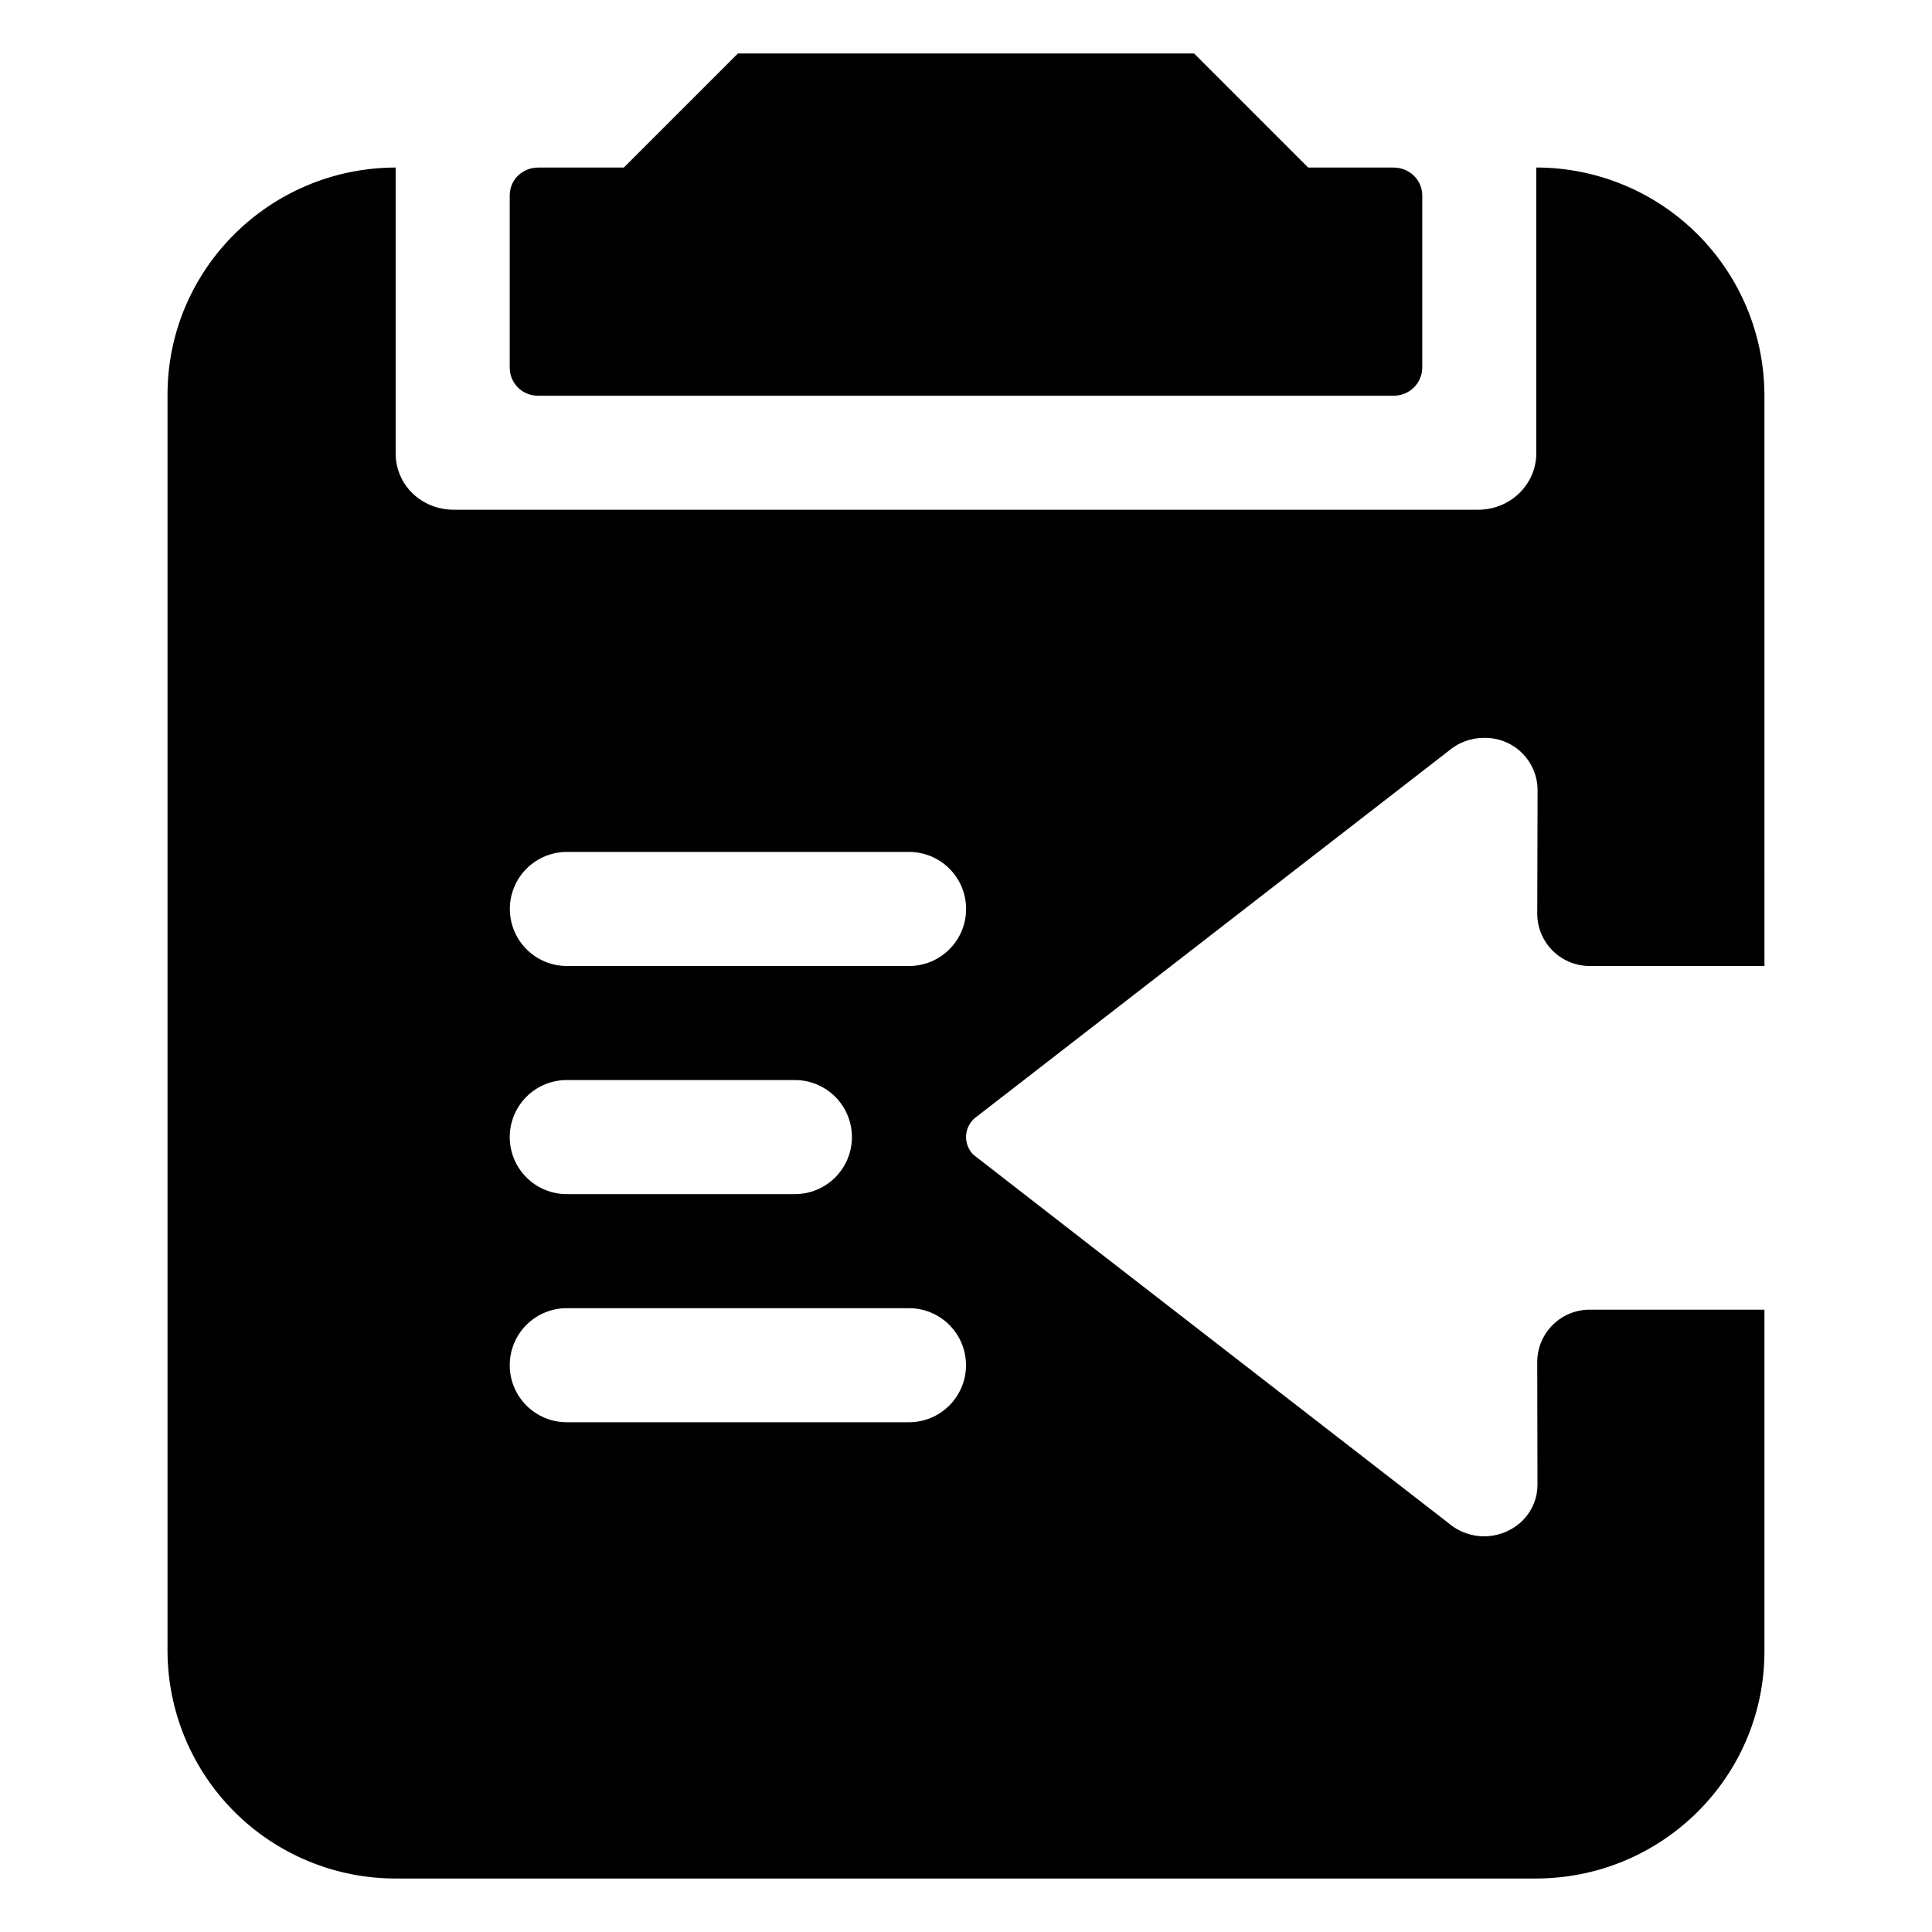
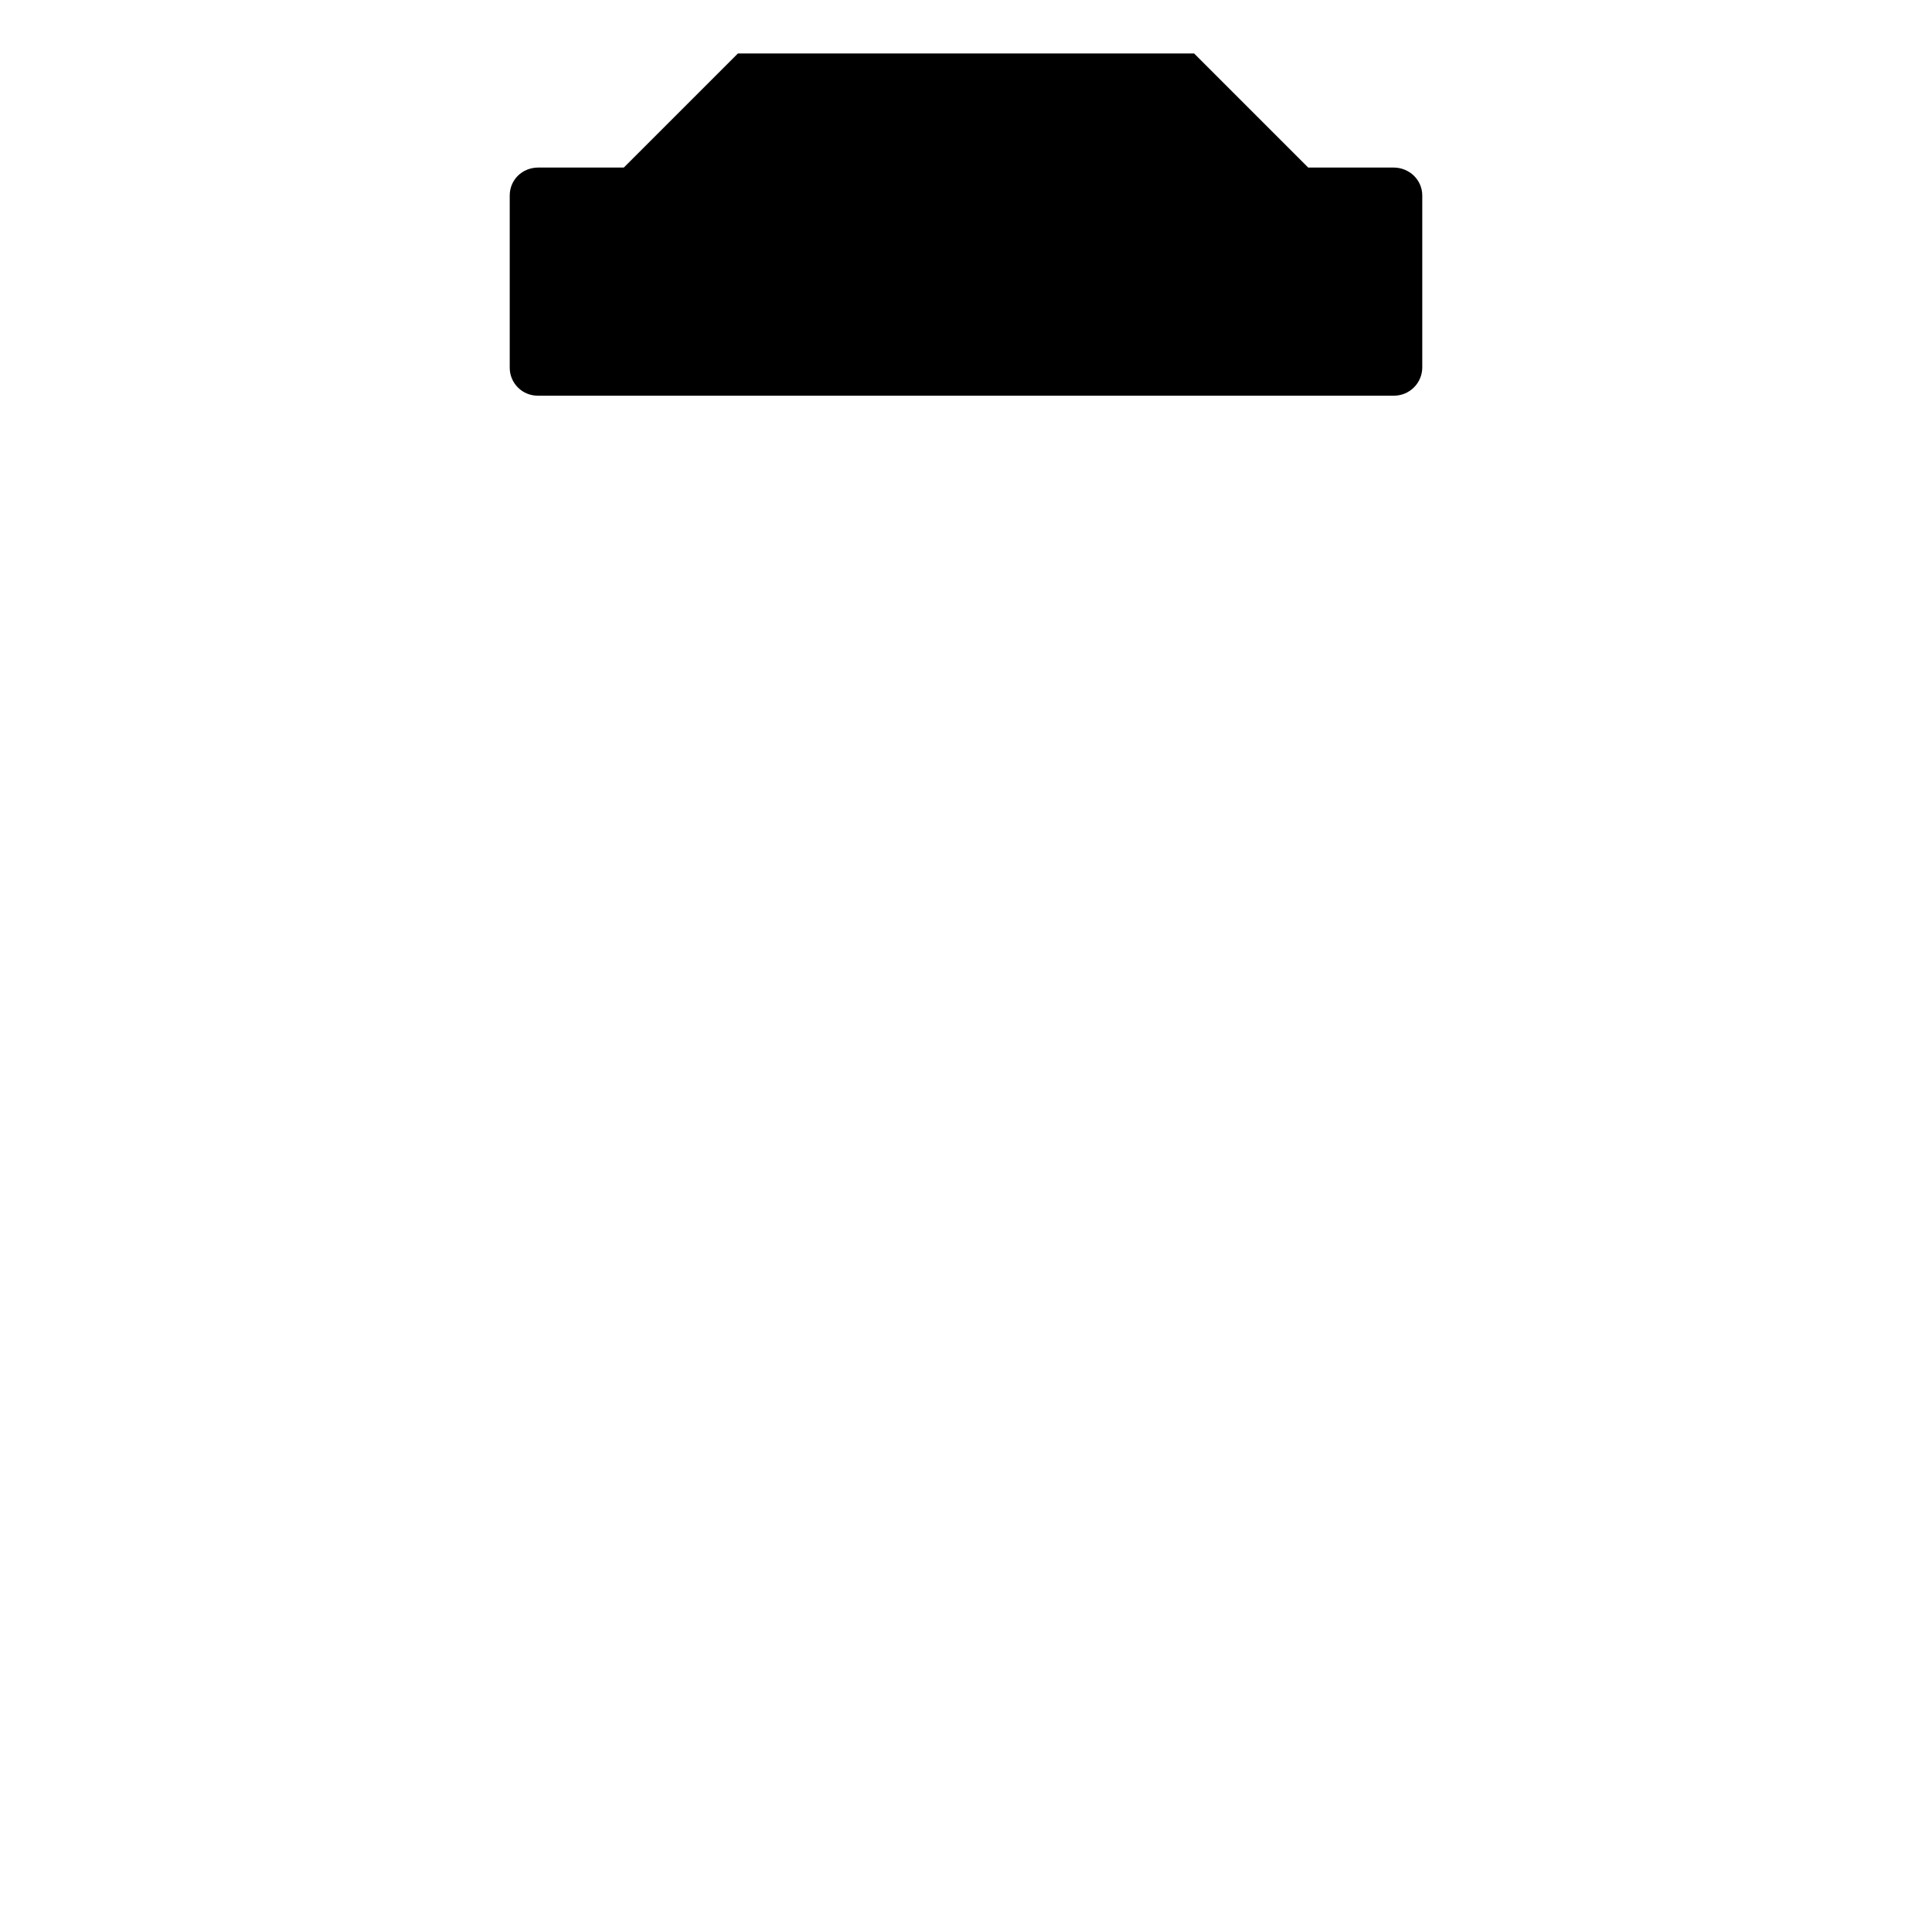
<svg xmlns="http://www.w3.org/2000/svg" fill="#000000" width="800px" height="800px" version="1.1" viewBox="144 144 512 512">
  <g>
    <path d="m286.7 188.4c-4.383 0-7.617 3.324-7.617 7.406v45.645c0 0.98 0.191 1.953 0.57 2.856 0.379 0.906 0.934 1.727 1.629 2.414 0.699 0.688 1.523 1.234 2.434 1.598 0.91 0.367 1.883 0.551 2.863 0.539h226.84c1.969 0 3.863-0.777 5.266-2.164 1.406-1.387 2.207-3.269 2.231-5.242v-45.645c0-4.141-3.418-7.406-7.617-7.406h-22.613l-30.227-30.227h-120.91l-30.23 30.227z" />
-     <path d="m611.6 400h-46.066c-3.68 0.062-7.231-1.332-9.883-3.879-2.652-2.551-4.188-6.047-4.266-9.727l0.09-33.25c-0.078-3.676-1.613-7.172-4.262-9.723-2.652-2.551-6.207-3.945-9.883-3.879-3.469-0.016-6.828 1.219-9.461 3.477l-125.63 97.363c-0.672 0.598-1.215 1.328-1.598 2.144-0.383 0.812-0.594 1.699-0.621 2.598s0.125 1.797 0.457 2.633c0.328 0.84 0.828 1.602 1.461 2.238 0.059 0.062 42.016 32.648 125.93 97.641 2.82 2.418 6.461 3.664 10.172 3.481 3.711-0.188 7.211-1.789 9.777-4.481 2.324-2.461 3.621-5.715 3.629-9.098l-0.062-32.859c0.078-3.672 1.609-7.164 4.254-9.711 2.644-2.551 6.191-3.949 9.863-3.891h46.098v90.535c0 33.25-27.113 60.215-60.637 60.215h-301.93c-16.023 0.047-31.41-6.266-42.781-17.559-11.367-11.289-17.793-26.633-17.855-42.656v-333c0-33.191 27.016-60.117 60.457-60.215v75.723c0 8.465 6.891 14.965 15.418 14.965h271.45c8.523 0 15.414-6.711 15.414-14.965v-75.723h-0.18c16.023-0.047 31.41 6.266 42.781 17.559 11.371 11.289 17.793 26.633 17.855 42.656zm-317.37-30.23c-4.012 0-7.856 1.594-10.688 4.426-2.836 2.836-4.43 6.68-4.43 10.688 0 4.012 1.594 7.856 4.43 10.688 2.832 2.836 6.676 4.43 10.688 4.43h90.684c4.008 0 7.852-1.594 10.688-4.43 2.836-2.832 4.426-6.676 4.426-10.688 0-4.008-1.59-7.852-4.426-10.688-2.836-2.832-6.68-4.426-10.688-4.426zm-0.031 120.91c-4.008 0-7.856 1.594-10.688 4.426-2.836 2.836-4.426 6.68-4.426 10.691 0 4.008 1.59 7.852 4.426 10.684 2.832 2.836 6.68 4.43 10.688 4.43h90.684c4.012 0 7.856-1.594 10.688-4.43 2.836-2.832 4.43-6.676 4.43-10.684 0-4.012-1.594-7.856-4.43-10.691-2.832-2.832-6.676-4.426-10.688-4.426zm0-60.457h60.457c4.008 0 7.852 1.594 10.688 4.426 2.832 2.836 4.426 6.68 4.426 10.688 0 4.012-1.594 7.856-4.426 10.688-2.836 2.836-6.68 4.43-10.688 4.43h-60.457c-4.008 0-7.856-1.594-10.688-4.43-2.836-2.832-4.426-6.676-4.426-10.688 0-4.008 1.59-7.852 4.426-10.688 2.832-2.832 6.68-4.426 10.688-4.426z" fill-rule="evenodd" />
  </g>
</svg>